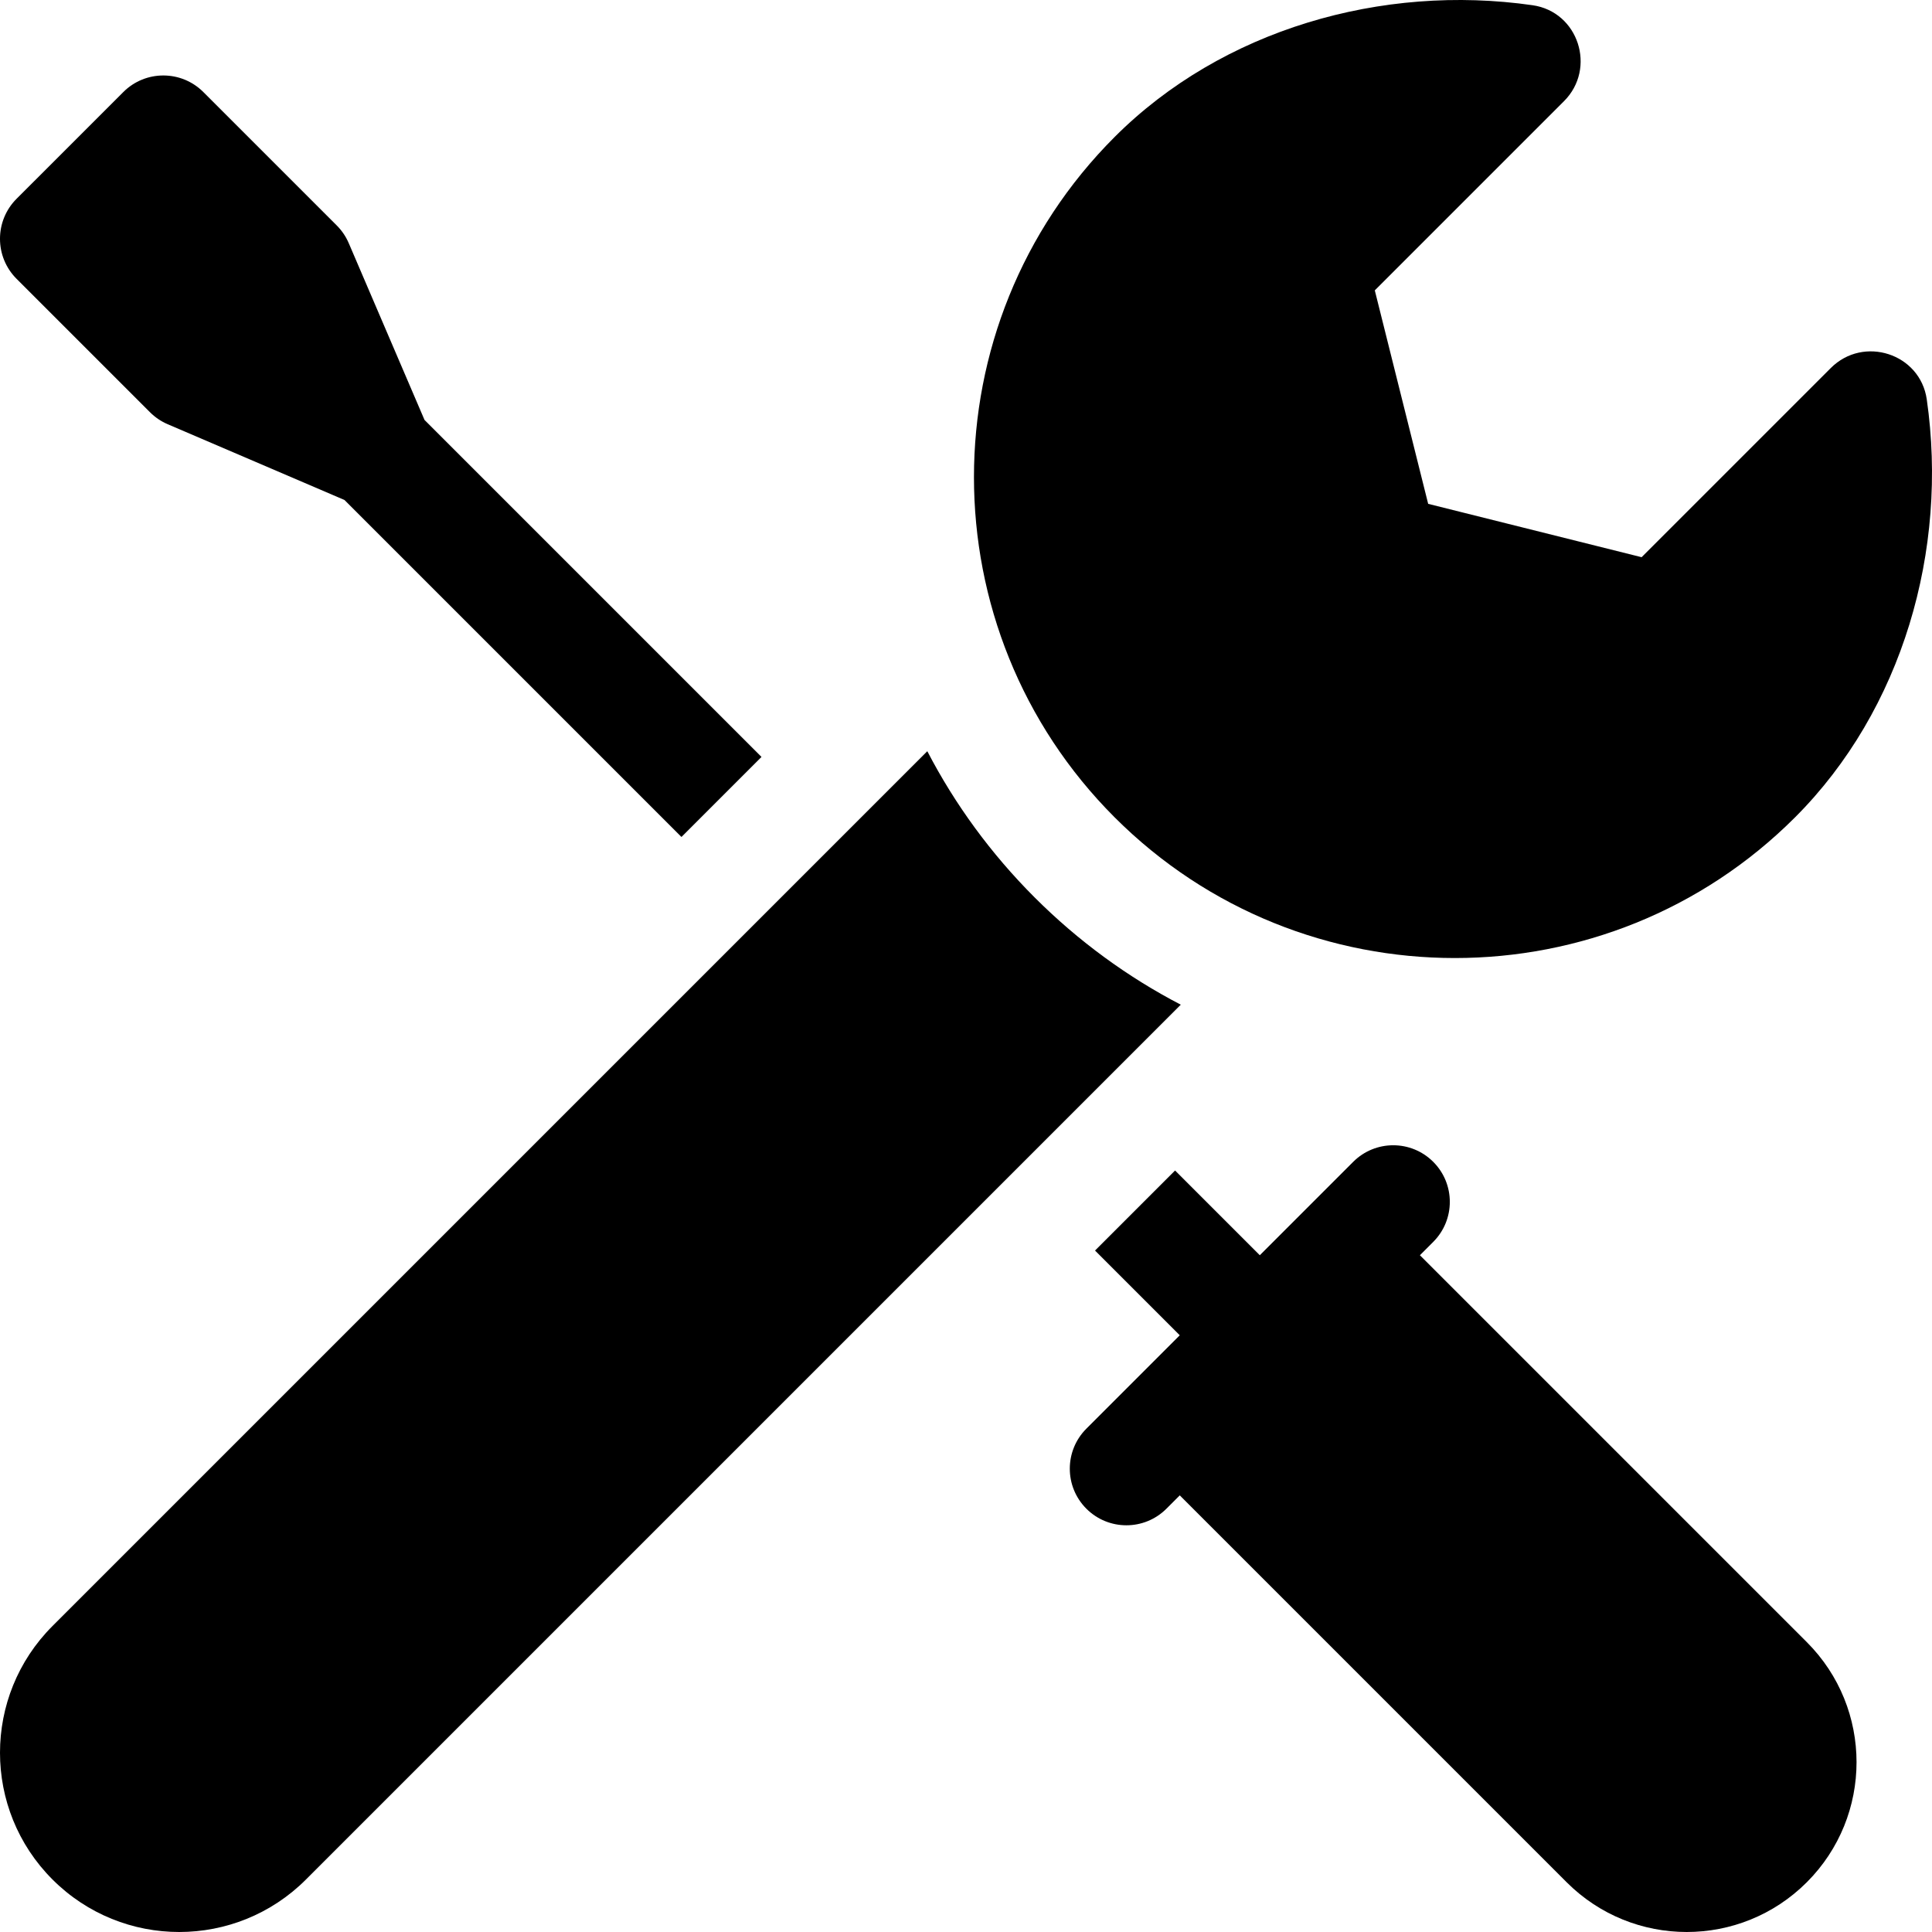
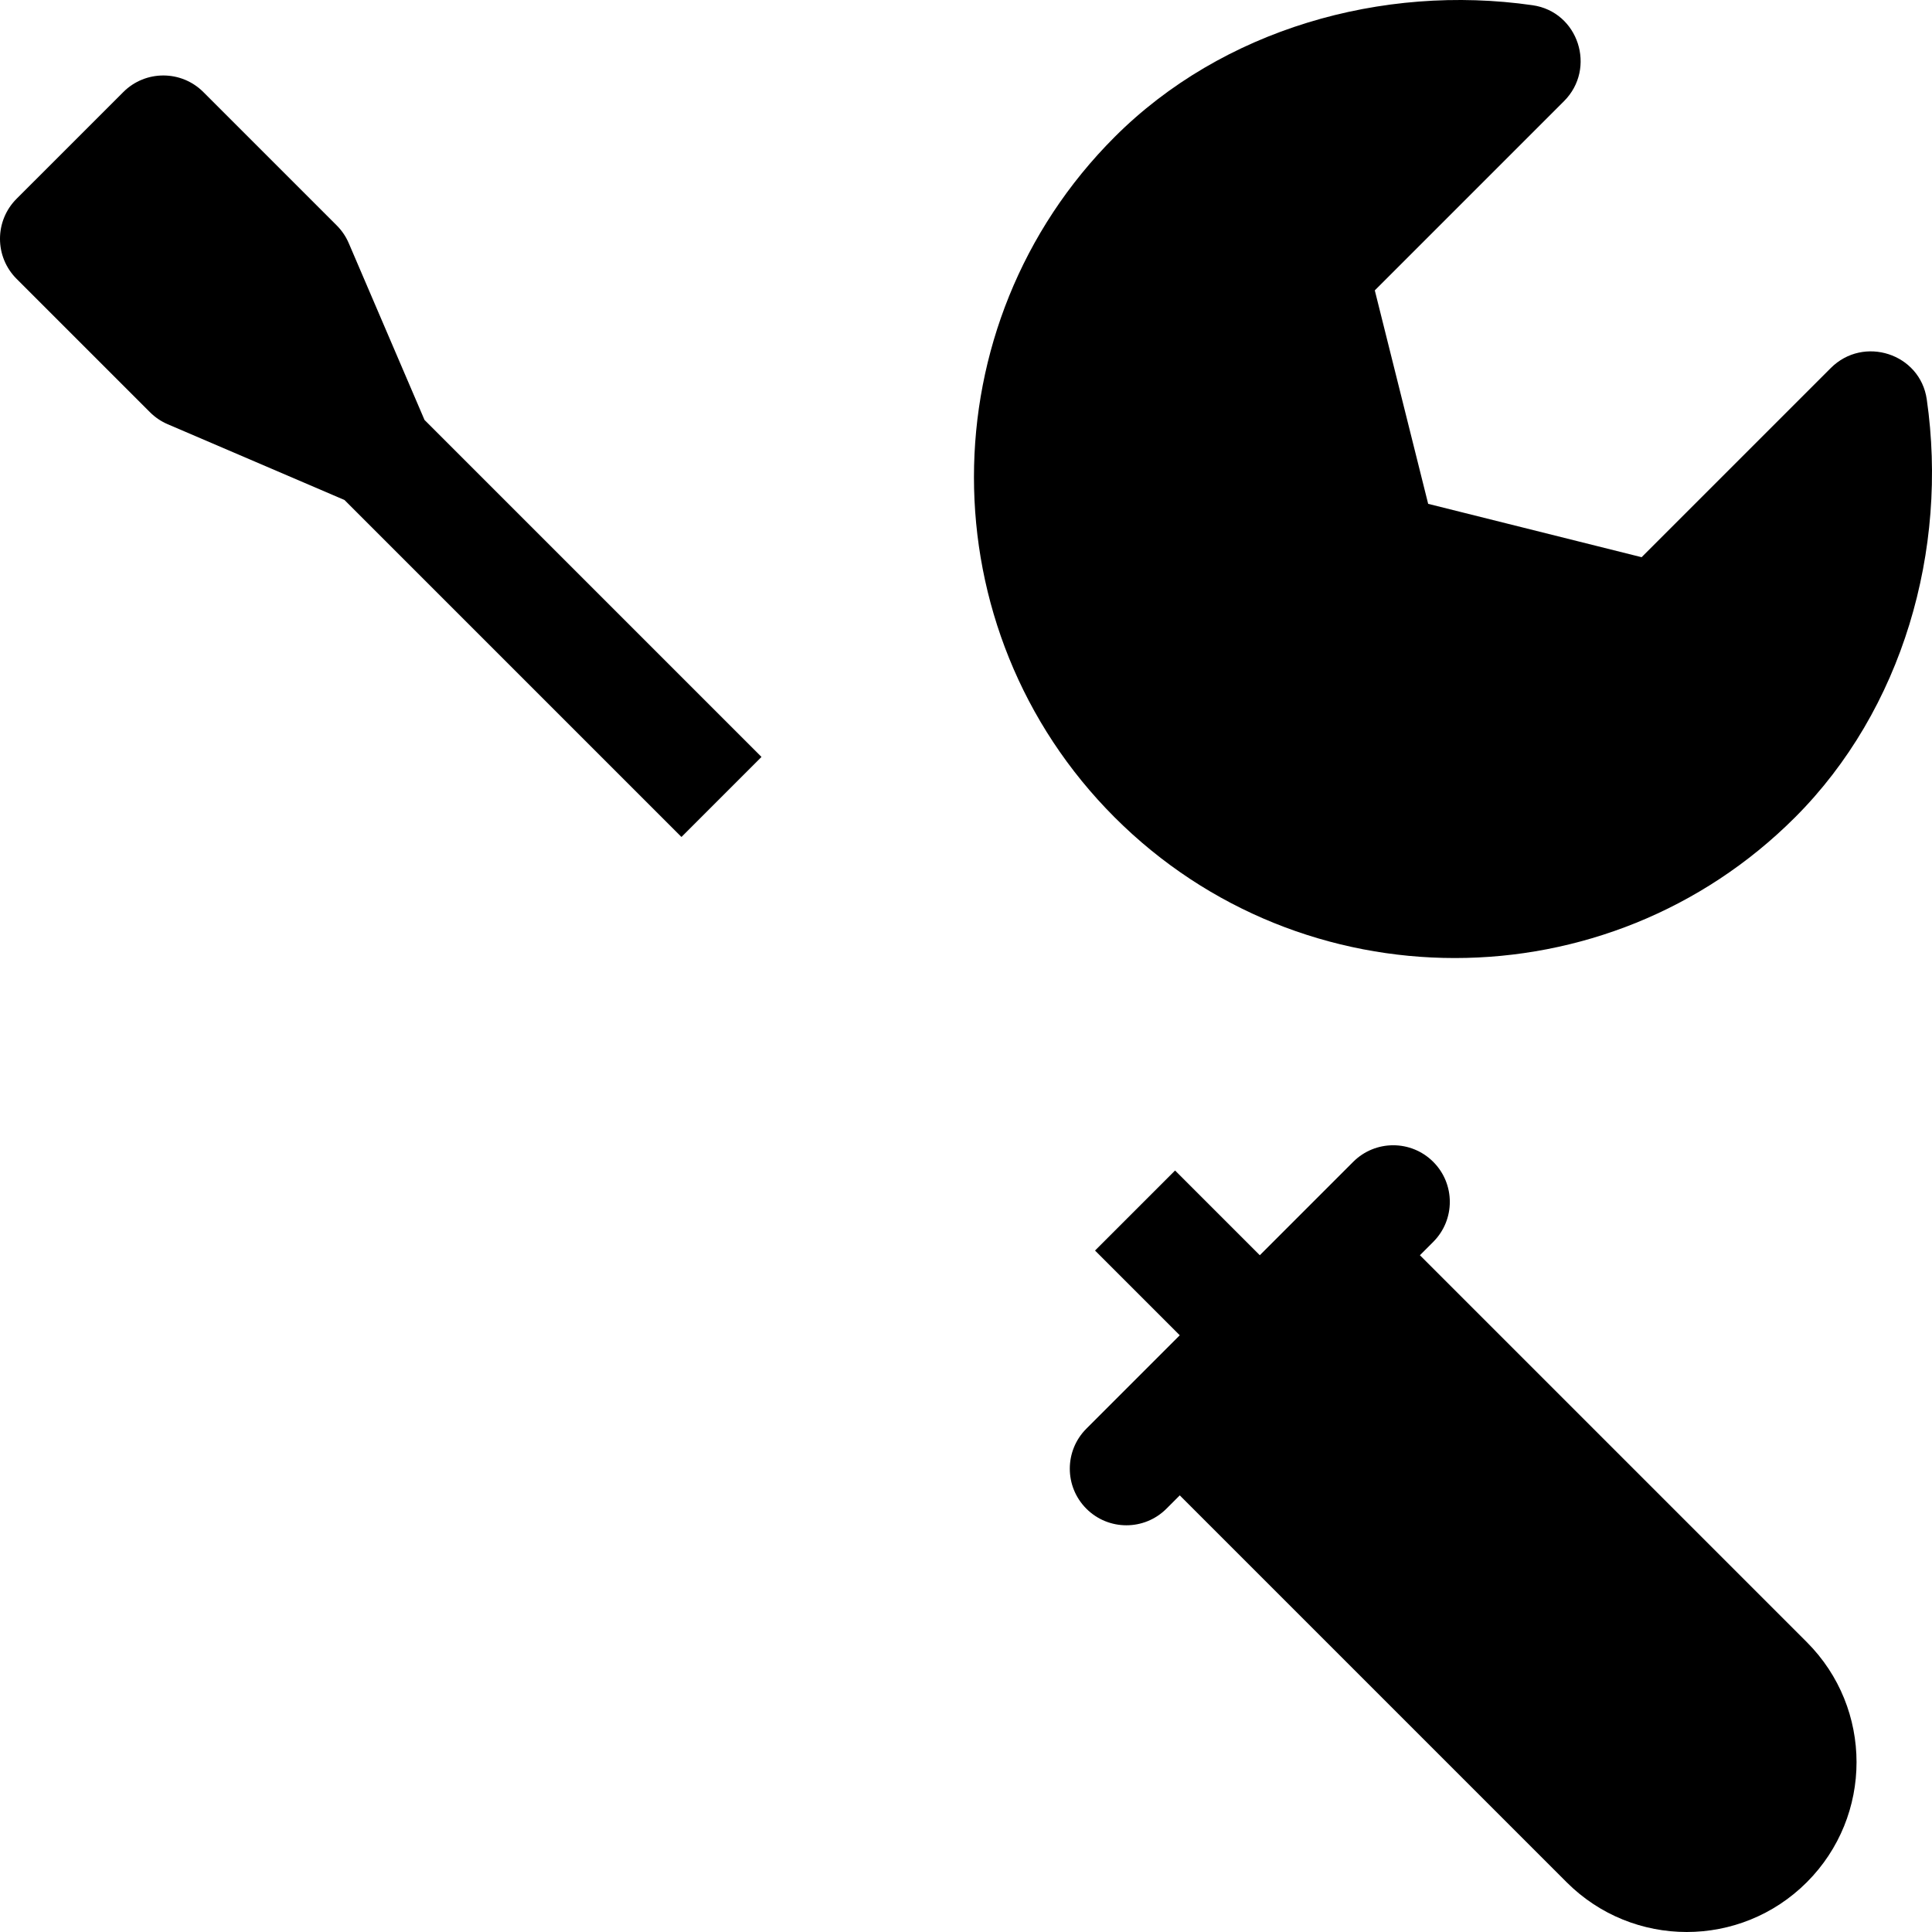
<svg xmlns="http://www.w3.org/2000/svg" id="Capa_1" height="512" viewBox="0 0 512 512" width="512">
  <g>
    <path d="m475.705 216.607c28.505-28.505 40.645-70.864 34.909-110.768-1.747-12.155-16.748-16.994-25.431-8.311l-50.136 50.136-56.568-14.142-14.142-56.568 50.136-50.136c8.683-8.683 3.844-23.684-8.311-25.431-39.904-5.736-82.263 6.403-110.768 34.909-49.712 49.712-49.712 130.6 0 180.312 49.711 49.712 130.598 49.712 180.311-.001z" />
    <path d="m376.289 332.649 3.535-3.535c5.858-5.858 5.858-15.355 0-21.213s-15.355-5.858-21.213 0l-24.749 24.749-22.456-22.456-21.213 21.213 22.456 22.456-24.749 24.749c-5.858 5.858-5.858 15.355 0 21.213s15.355 5.858 21.213 0l3.536-3.536 102.531 102.531c17.574 17.574 46.066 17.573 63.64 0 17.574-17.574 17.574-46.066 0-63.64z" />
    <path d="m39.749 109.246c1.349 1.35 2.944 2.429 4.697 3.18l46.842 20.076 89.304 89.304 21.213-21.213-89.304-89.306-20.075-46.841c-.751-1.754-1.831-3.348-3.18-4.698l-35.355-35.354c-5.858-5.858-15.355-5.858-21.213 0l-28.285 28.284c-5.858 5.857-5.858 15.355 0 21.213z" />
-     <path d="m274.18 237.821c-11.564-11.563-21.095-24.623-28.436-38.739l-231.832 231.83c-18.55 18.55-18.55 48.625 0 67.175 18.55 18.55 48.625 18.55 67.175 0l231.831-231.831c-14.115-7.341-27.175-16.872-38.738-28.435z" />
  </g>
</svg>